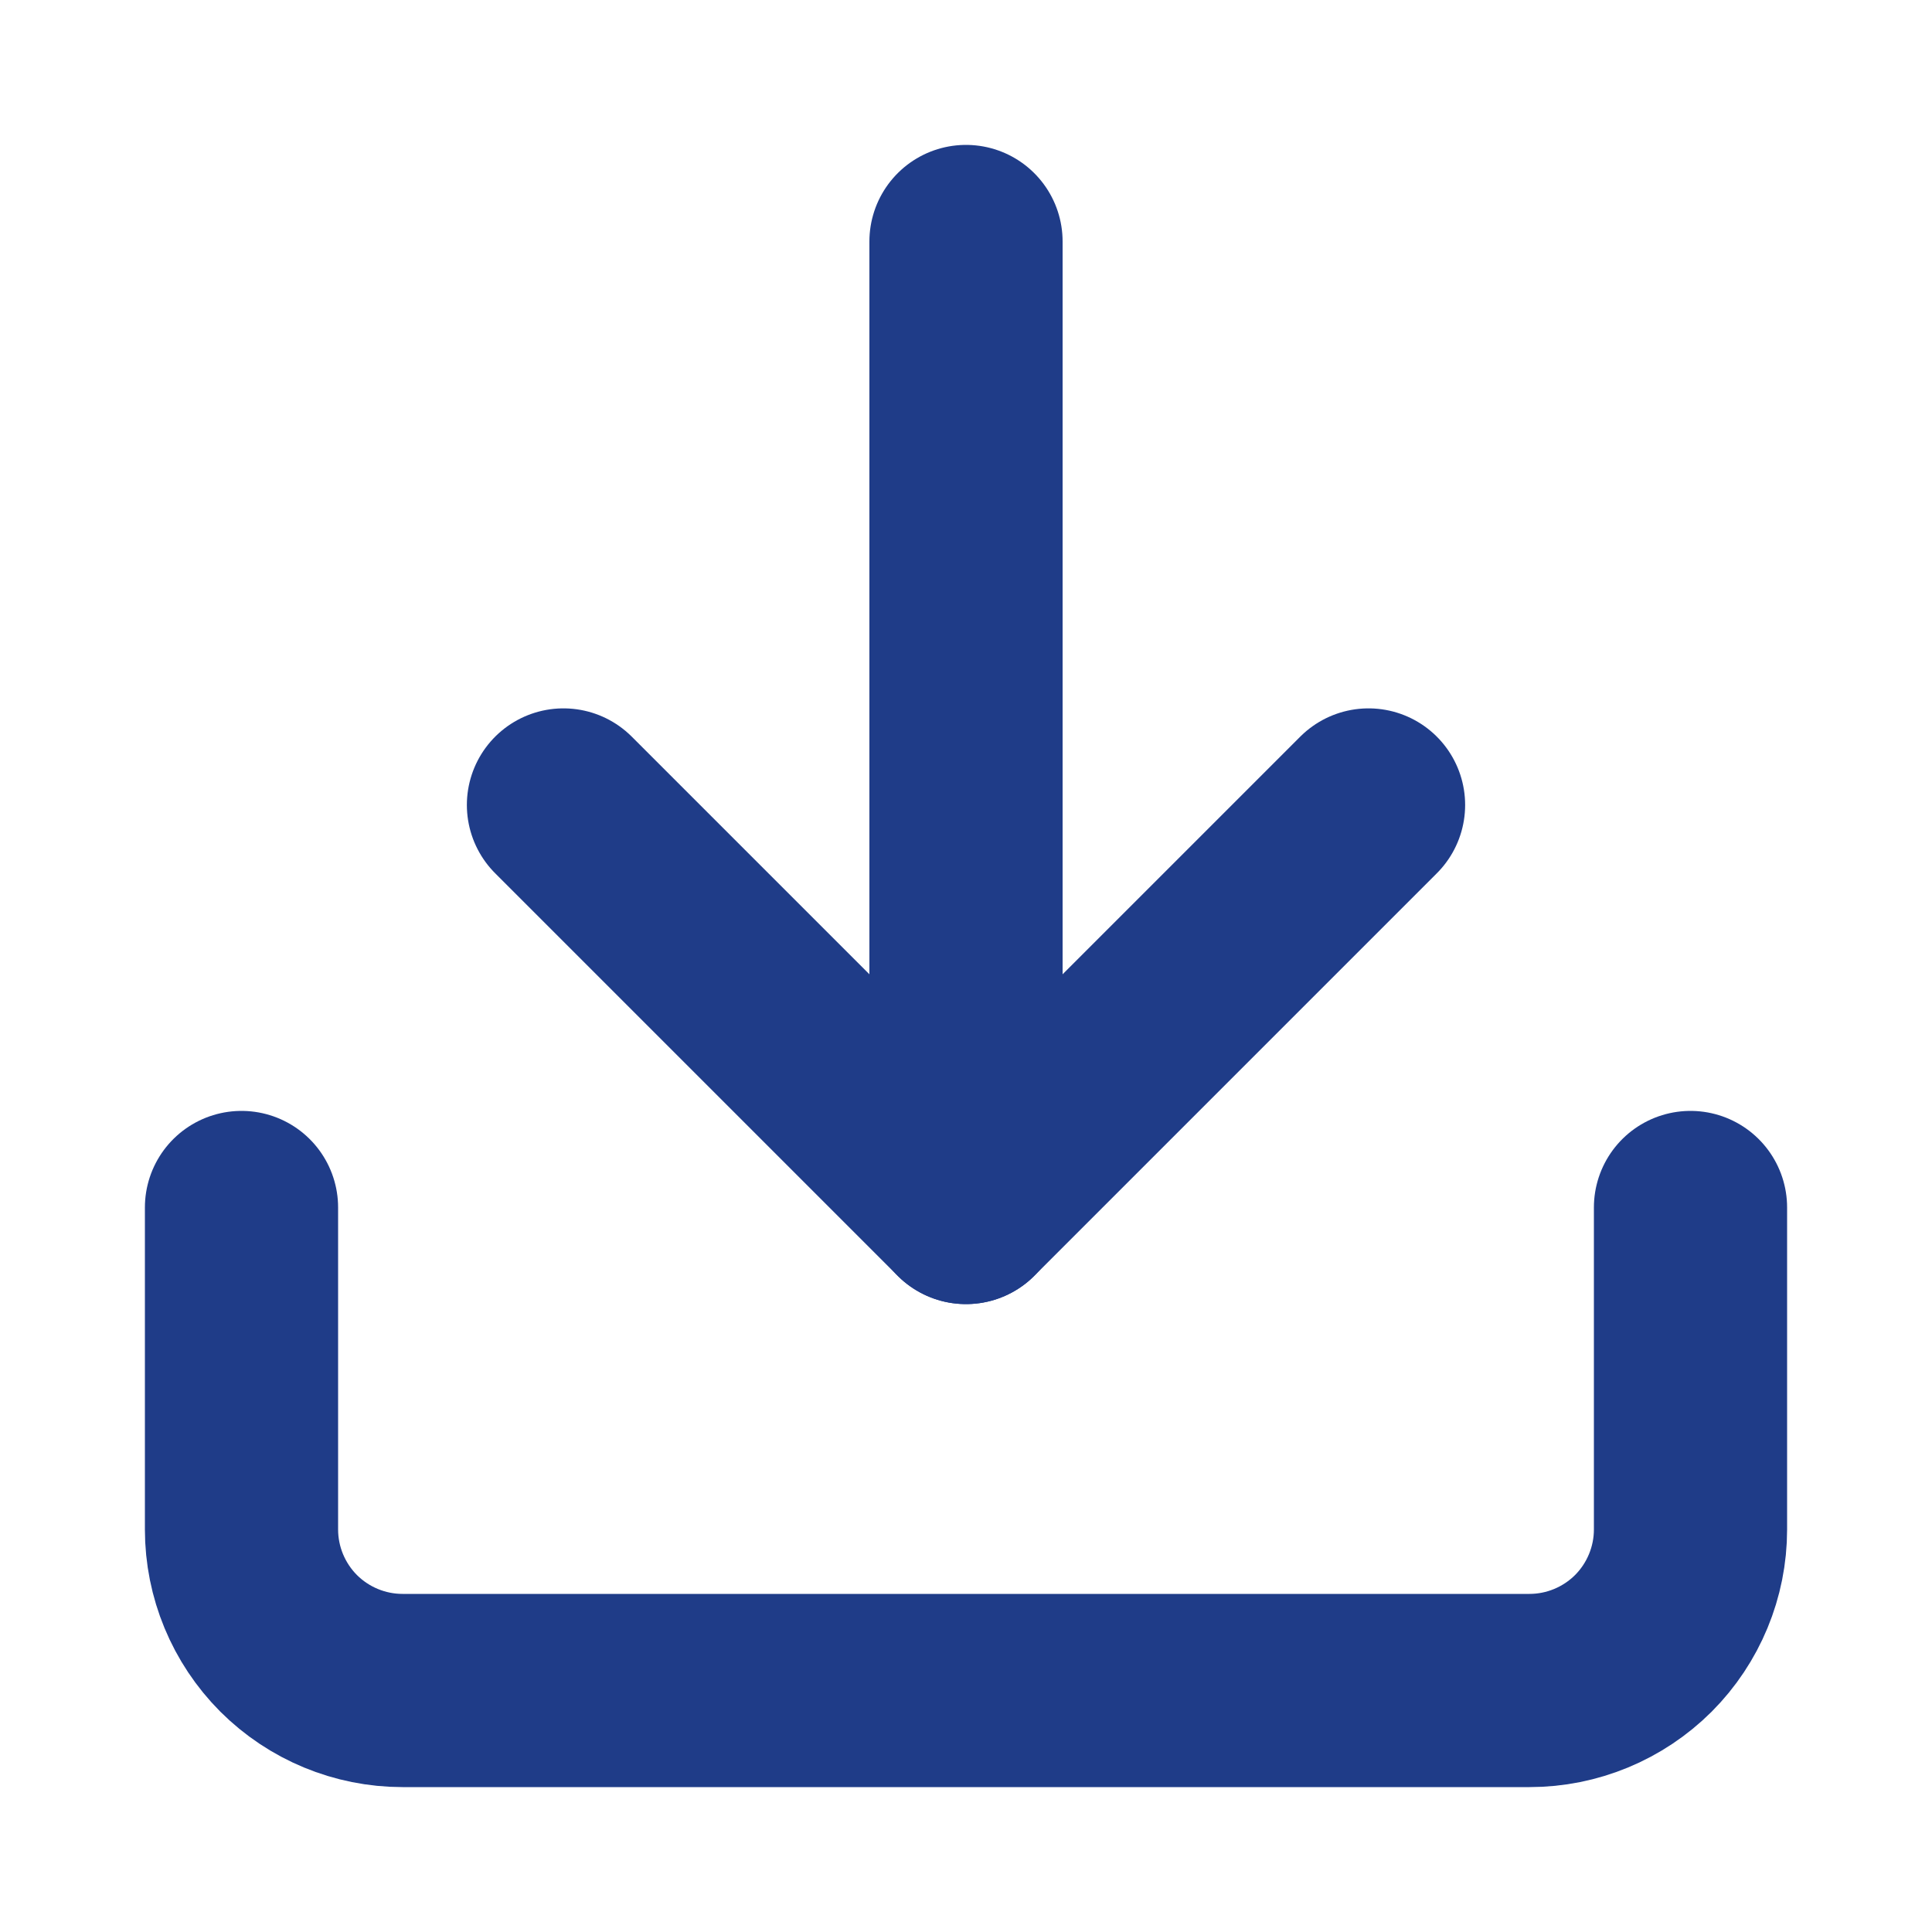
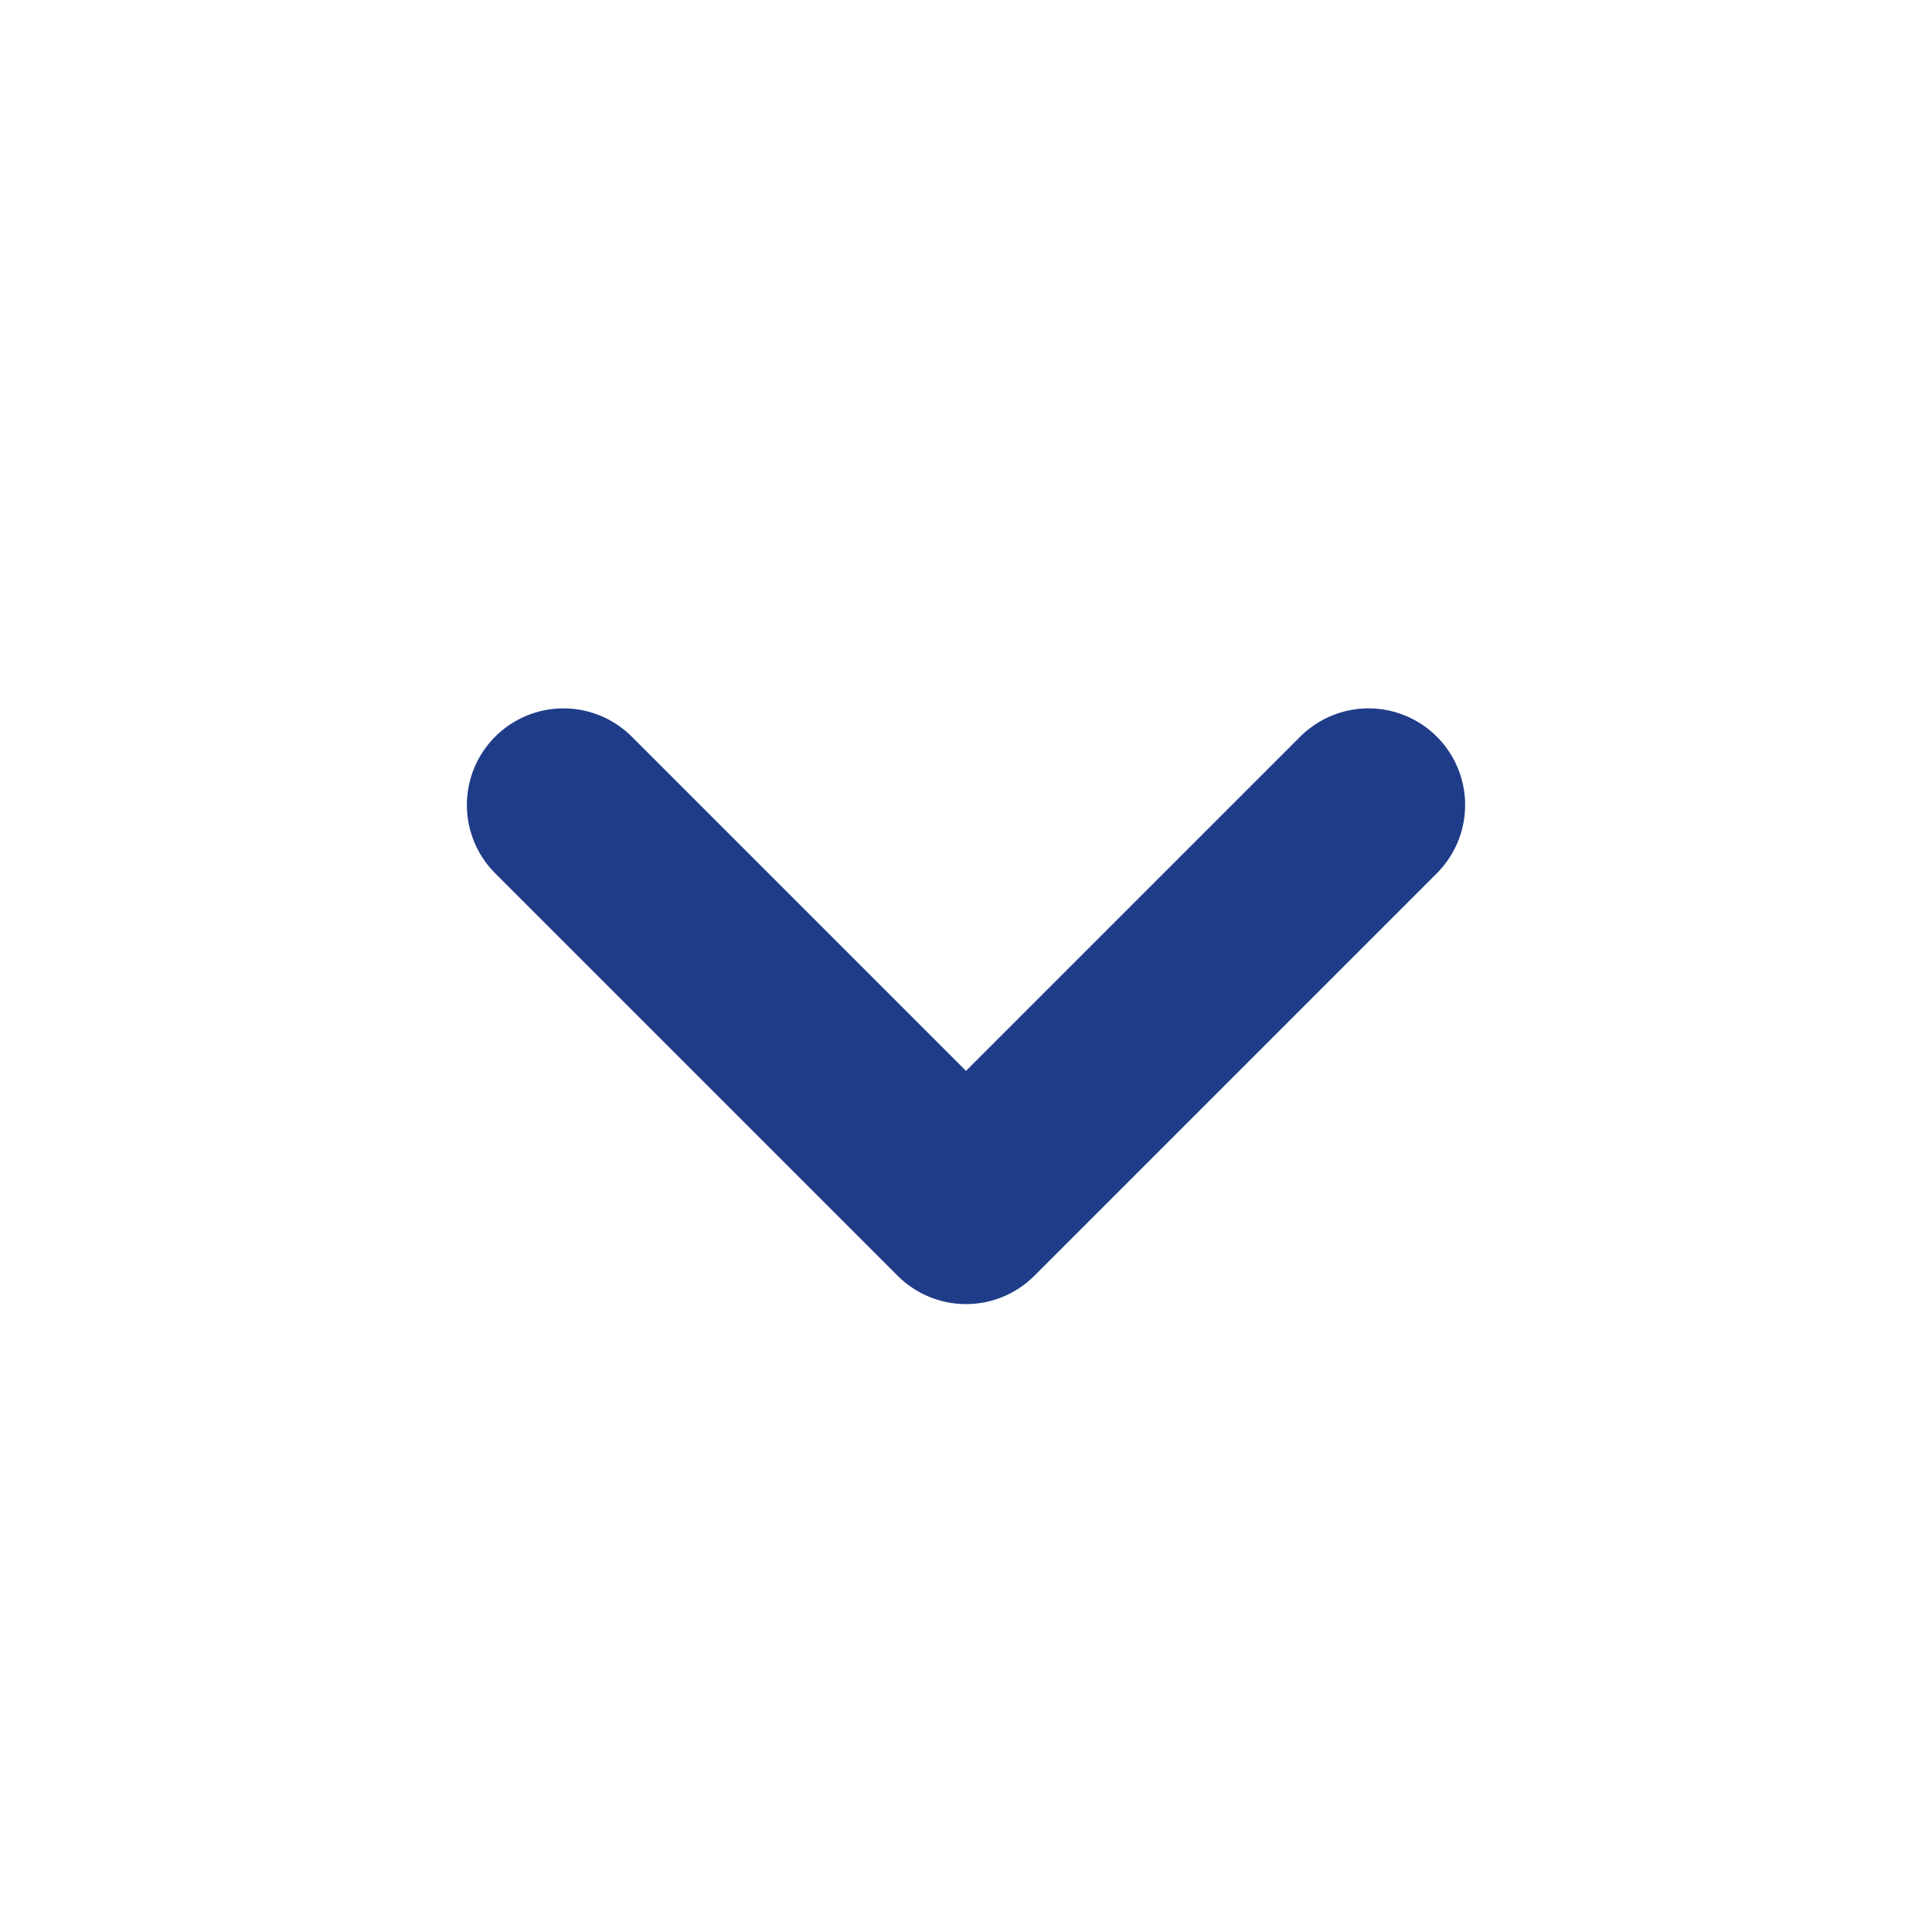
<svg xmlns="http://www.w3.org/2000/svg" width="20" height="20" viewBox="0 0 20 20" fill="none">
-   <path d="M17.5 12.5V15.833C17.5 16.275 17.324 16.699 17.012 17.012C16.699 17.324 16.275 17.5 15.833 17.5H4.167C3.725 17.5 3.301 17.324 2.988 17.012C2.676 16.699 2.5 16.275 2.5 15.833V12.5" stroke="#1F3C88" stroke-width="2" stroke-linecap="round" stroke-linejoin="round" />
  <path d="M5.833 8.333L10 12.5L14.167 8.333" stroke="#1F3C88" stroke-width="2" stroke-linecap="round" stroke-linejoin="round" />
-   <path d="M10 12.5V2.5" stroke="#1F3C88" stroke-width="2" stroke-linecap="round" stroke-linejoin="round" />
</svg>